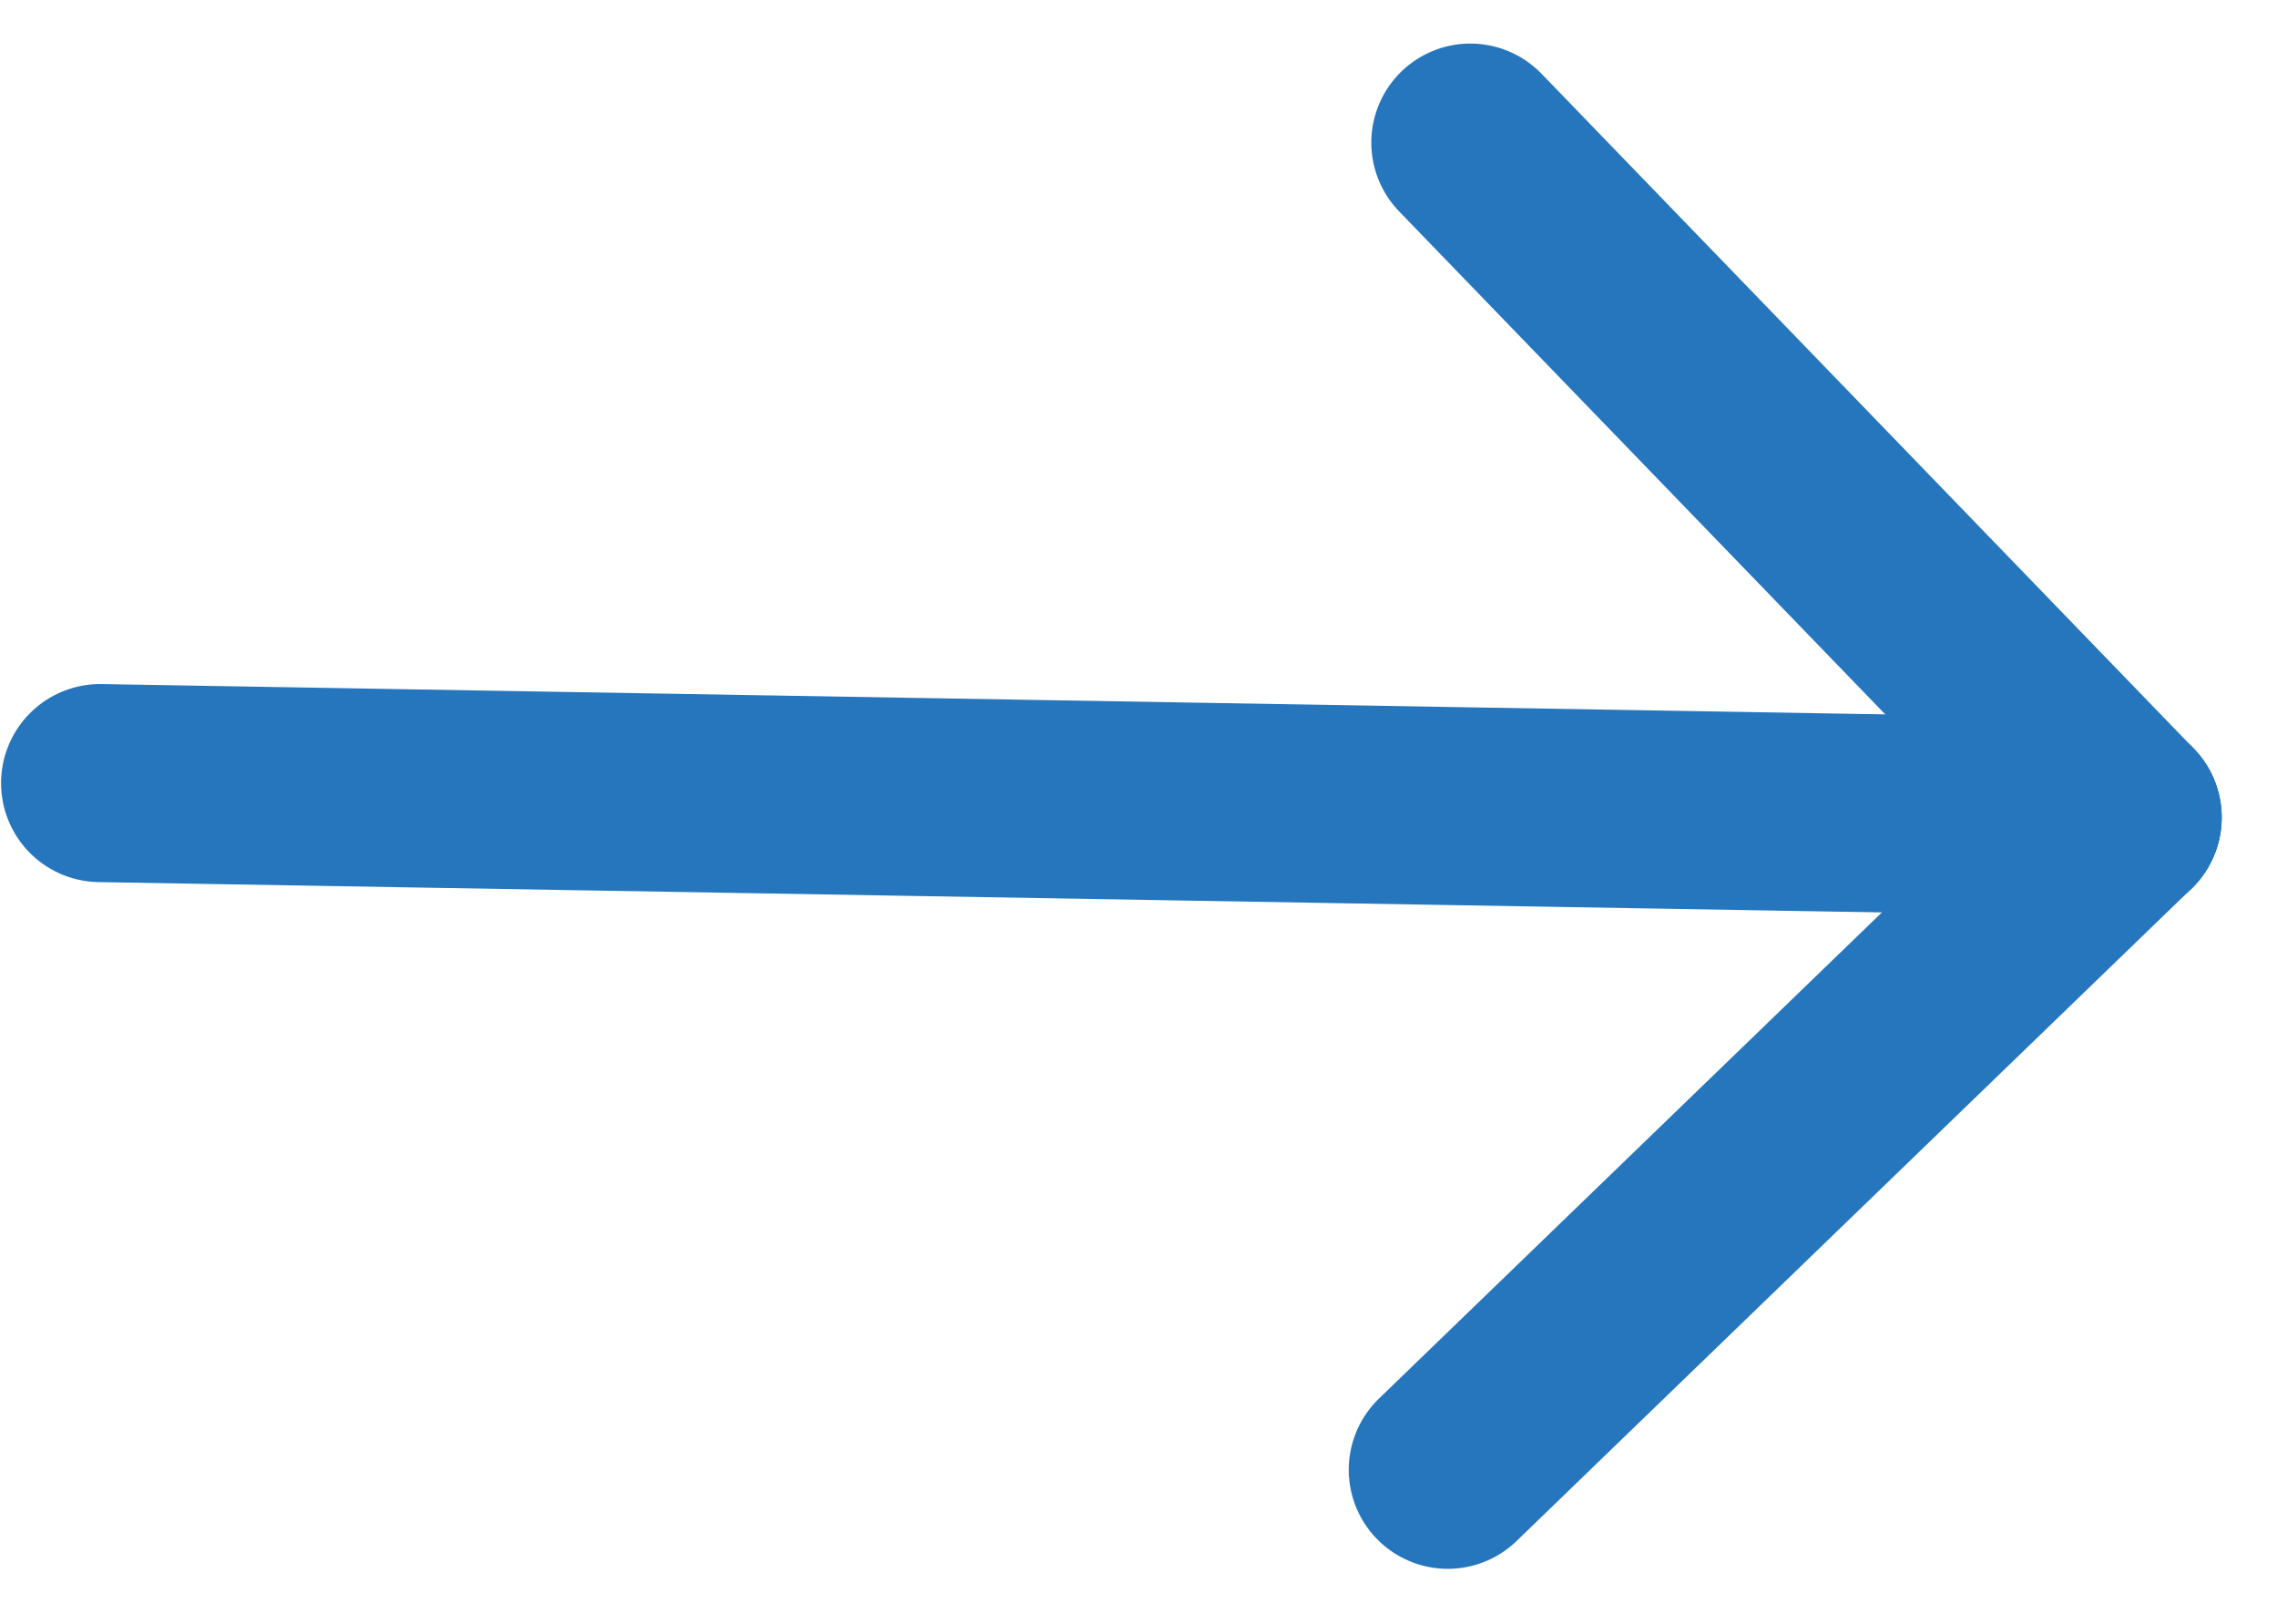
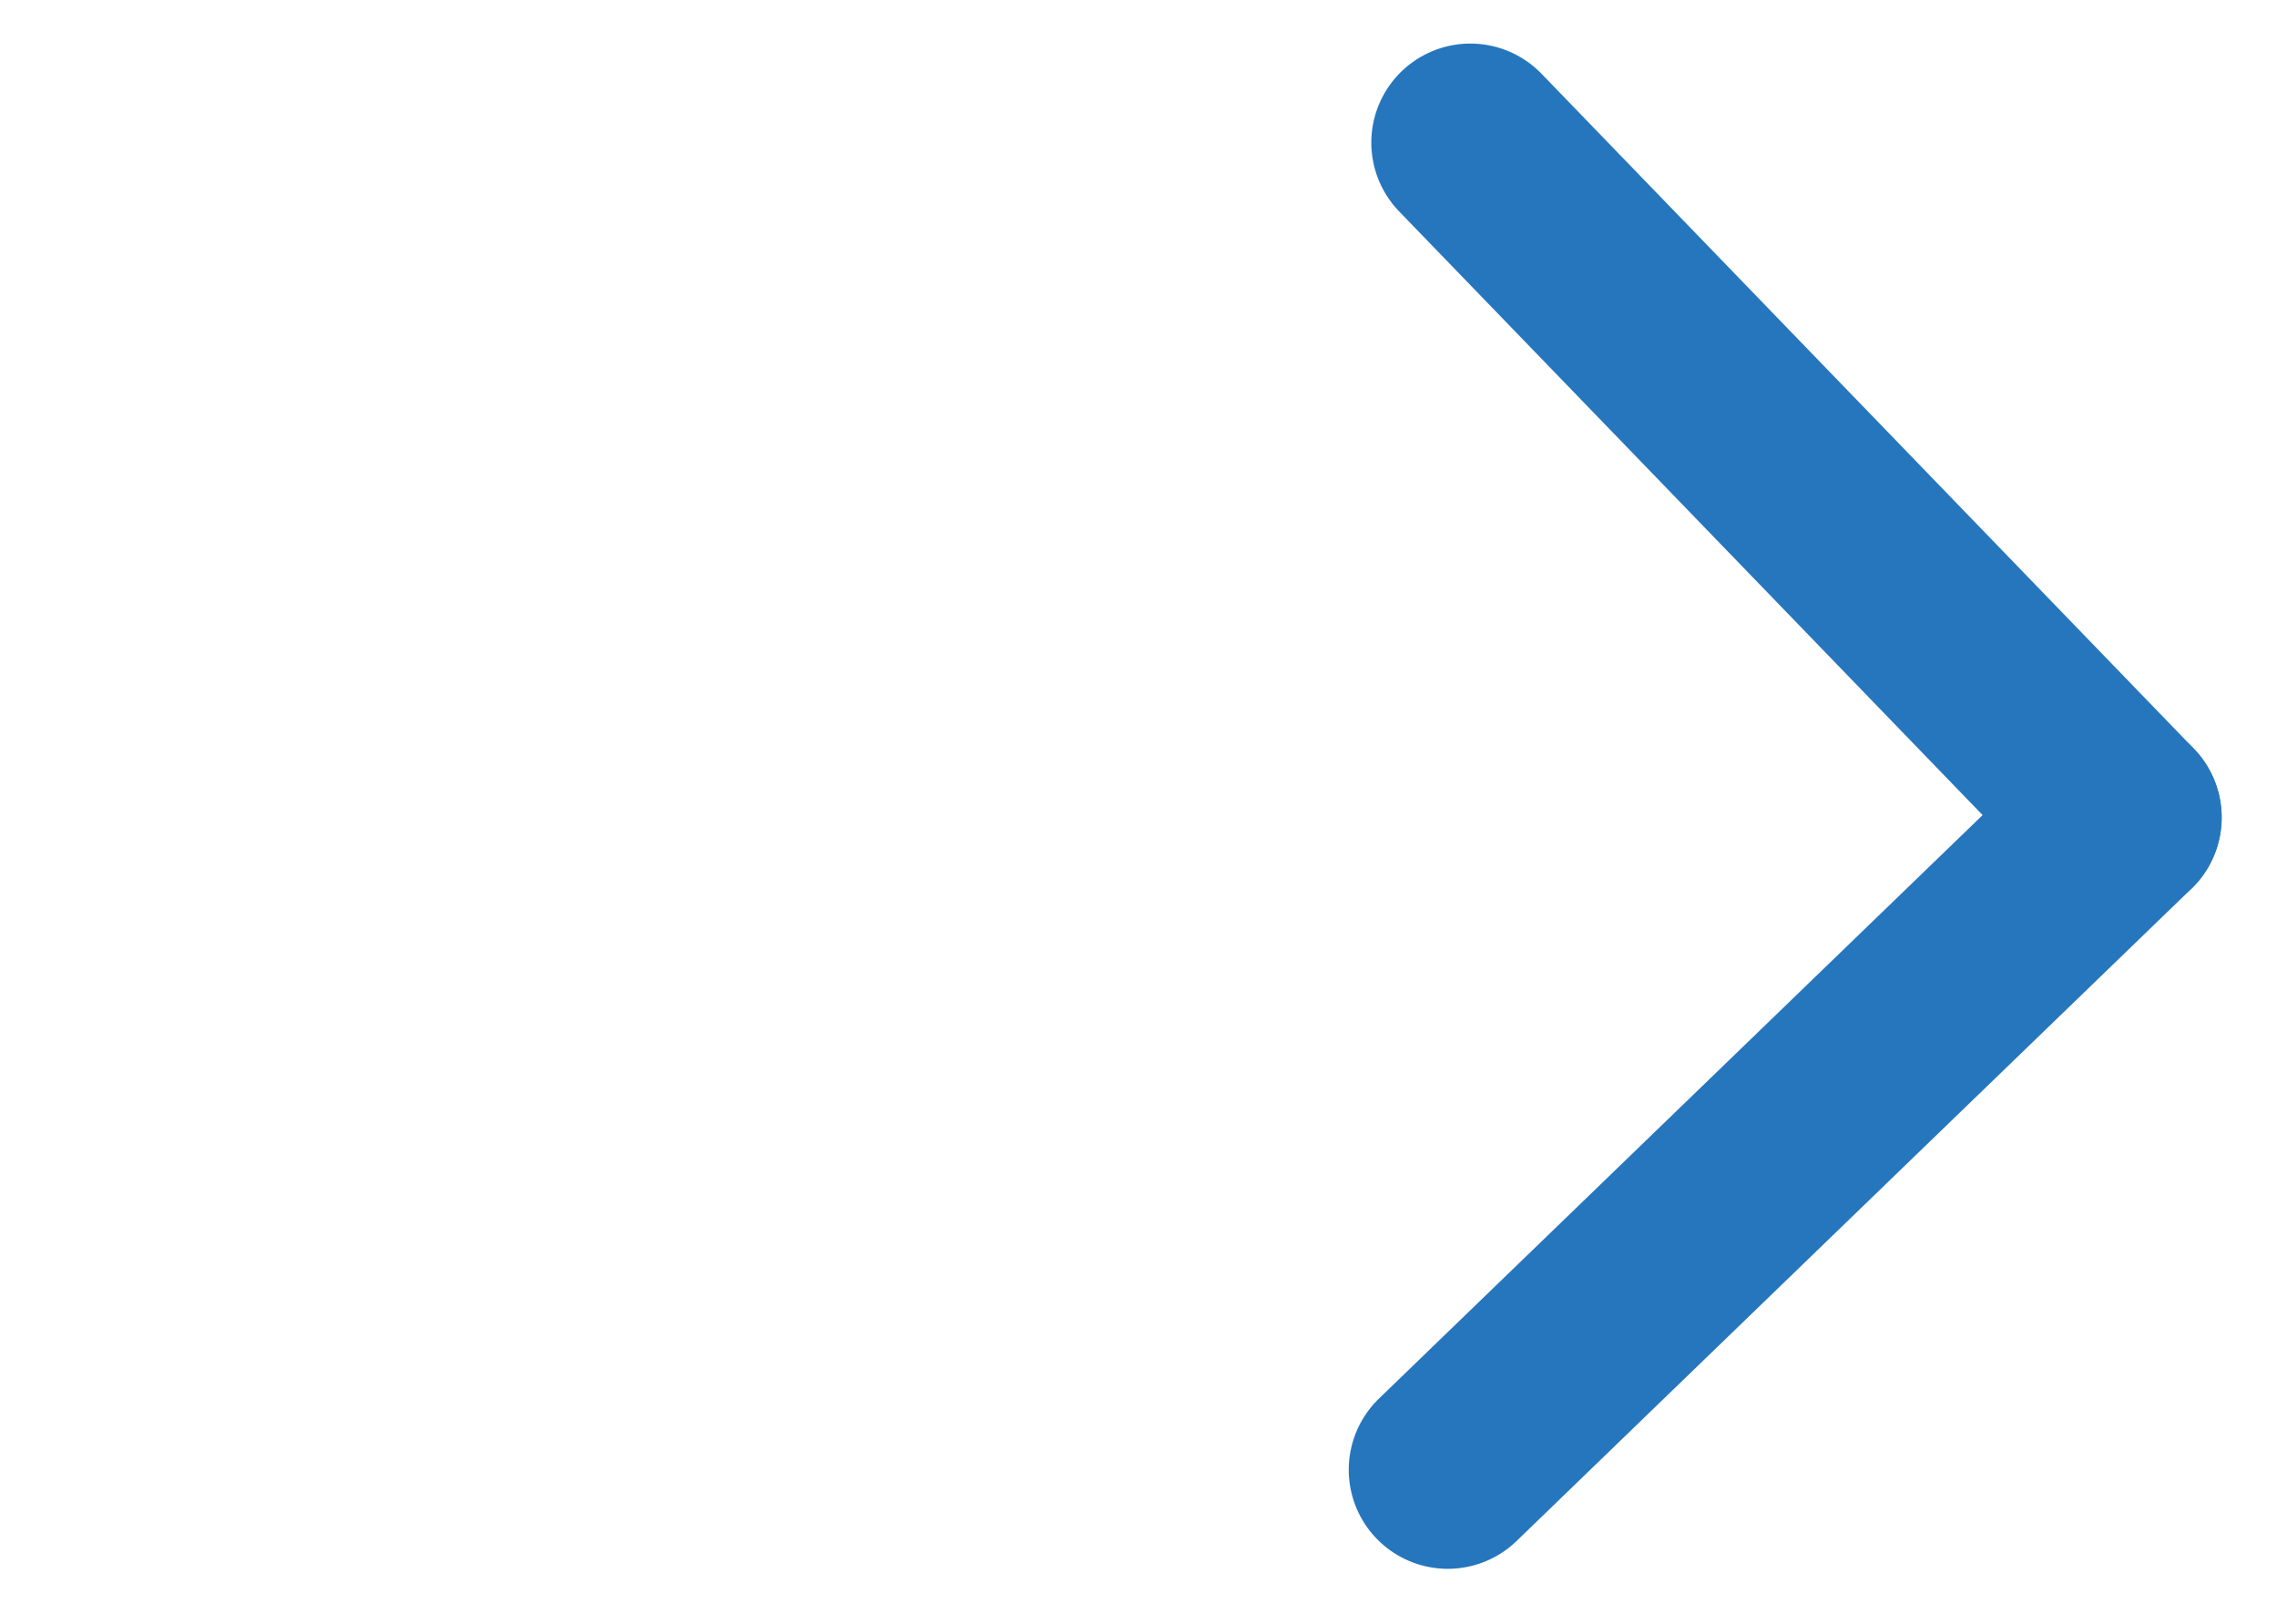
<svg xmlns="http://www.w3.org/2000/svg" width="22.997" height="16.397" viewBox="0 0 22.997 16.397">
  <g id="Group_5" data-name="Group 5" transform="matrix(-1, -0.017, 0.017, -1, 21.324, 14.958)">
    <line id="Line_11" data-name="Line 11" y1="6.702" x2="6.702" transform="translate(0 0)" fill="none" stroke="#2676bd" stroke-linecap="round" stroke-miterlimit="10" stroke-width="2" />
-     <line id="Line_12" data-name="Line 12" x2="20.427" transform="translate(0 6.702)" fill="none" stroke="#2676bd" stroke-linecap="round" stroke-width="2" />
    <line id="Line_13" data-name="Line 13" x2="6.702" y2="6.702" transform="translate(0 6.702)" fill="none" stroke="#2676bd" stroke-linecap="round" stroke-miterlimit="10" stroke-width="2" />
  </g>
</svg>